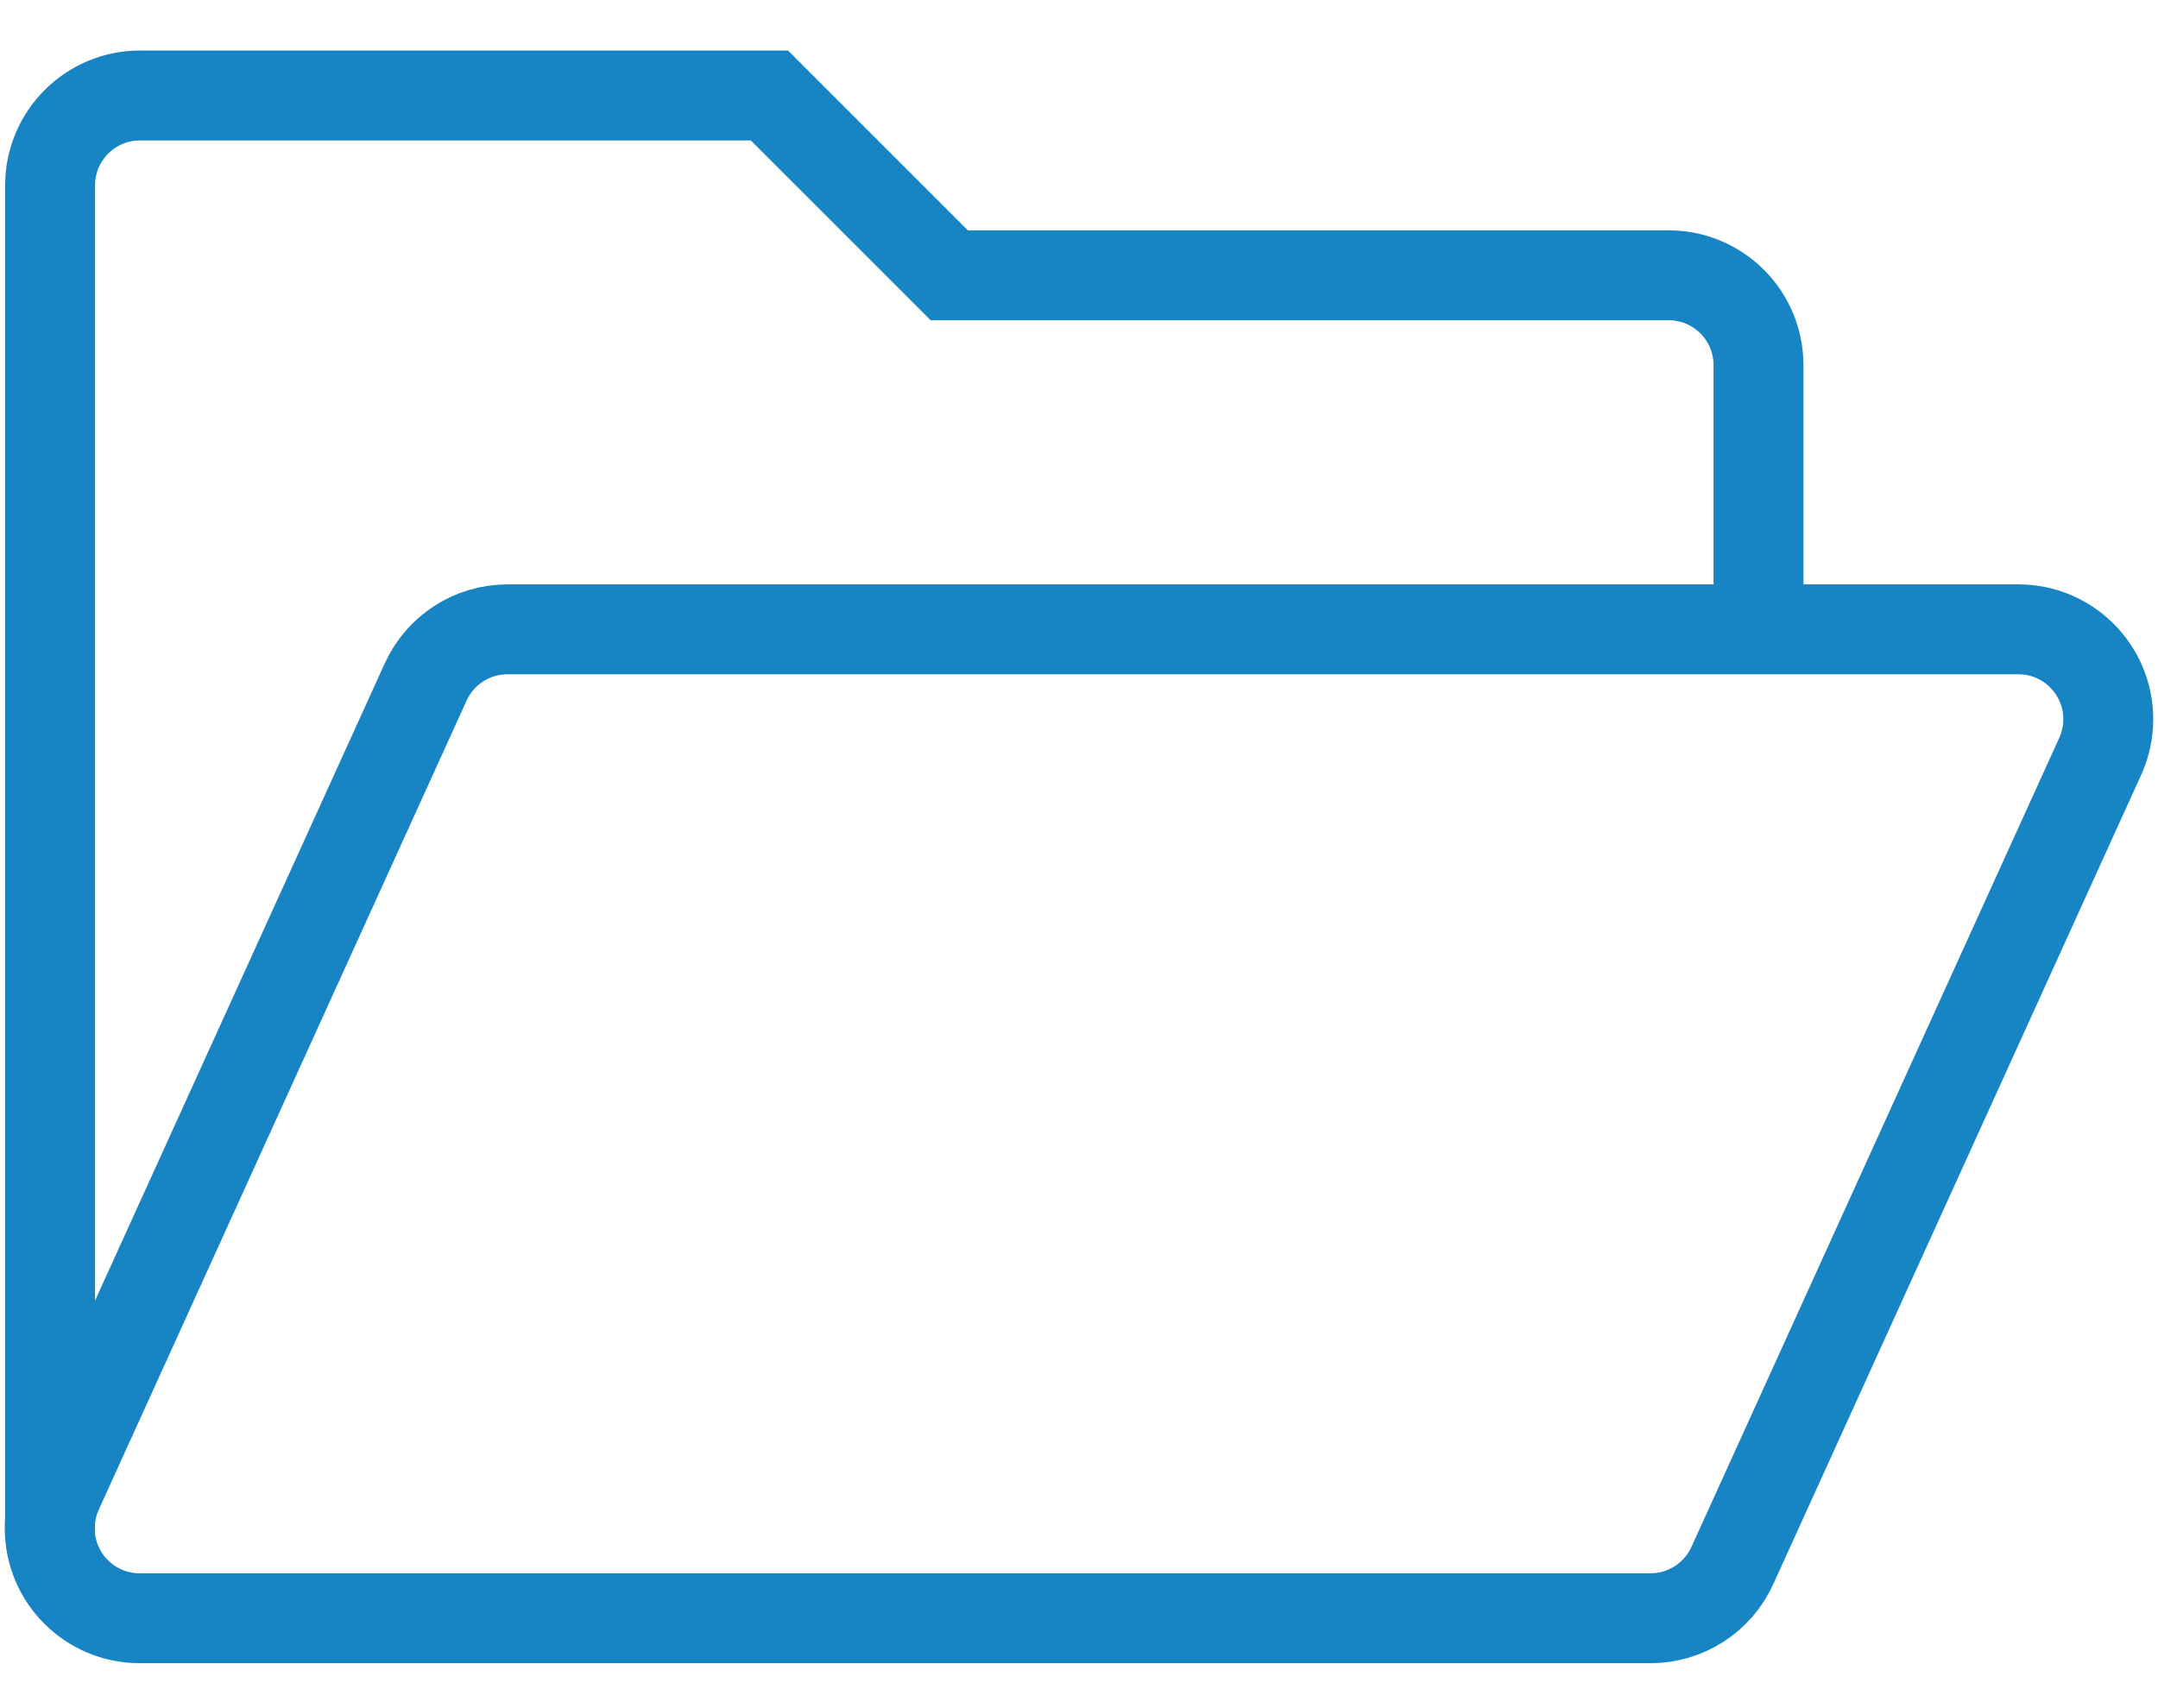
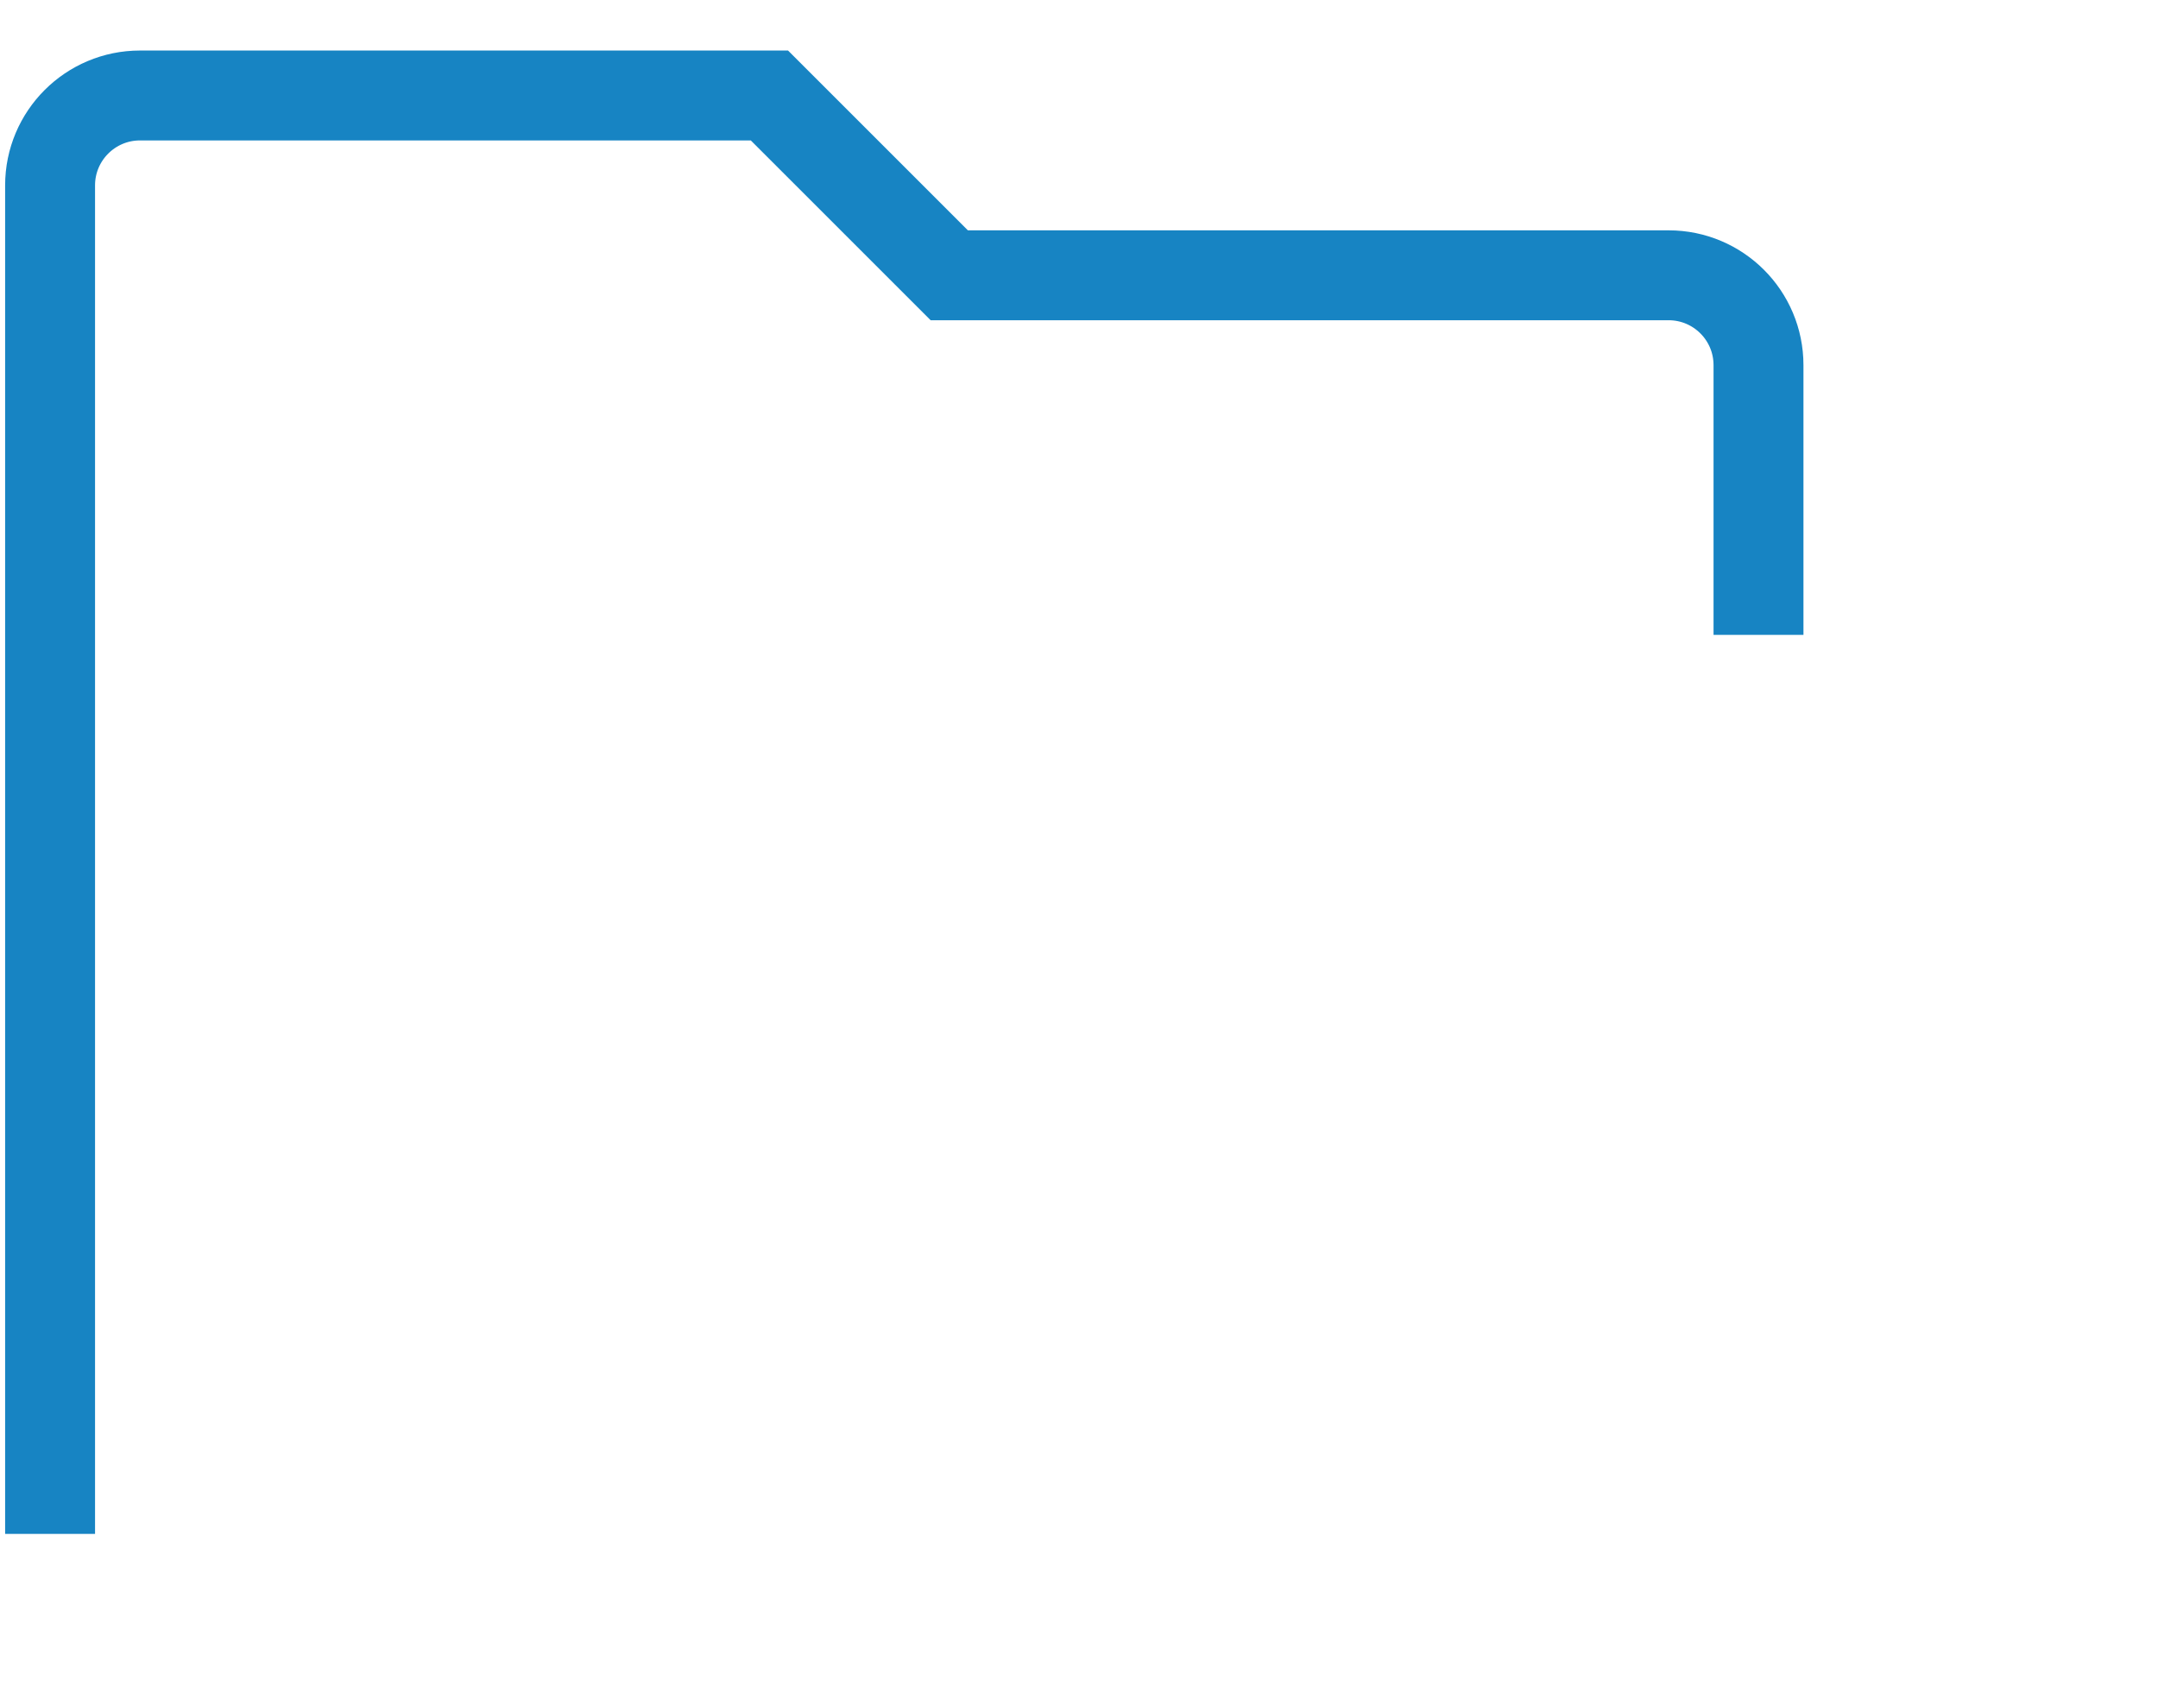
<svg xmlns="http://www.w3.org/2000/svg" width="24px" height="19px" viewBox="0 0 24 19" version="1.1">
  <title>icon_wenjianjia</title>
  <desc>Created with Sketch.</desc>
  <g id="12教学体系" stroke="none" stroke-width="1" fill="none" fill-rule="evenodd">
    <g transform="translate(-731, -3986)" fill-rule="nonzero" id="icon_wenjianjia" stroke="#1784C3">
      <g transform="translate(731, 3987)">
-         <path d="M5.644,6 L22.447,6 C22.999,6 23.447,6.448 23.447,7 C23.447,7.143 23.416,7.284 23.357,7.414 L19.266,16.414 C19.104,16.771 18.748,17 18.356,17 L1.553,17 C1.001,17 0.553,16.552 0.553,16 C0.553,15.857 0.584,15.716 0.643,15.586 L4.734,6.586 C4.896,6.229 5.252,6 5.644,6 Z" id="Rectangle-7" />
        <path d="M0.557,16.062 L0.557,1.062 C0.557,0.51 1.005,0.062 1.557,0.062 L8.557,0.062 L10.557,2.062 L18.557,2.062 C19.11,2.062 19.557,2.51 19.557,3.062 L19.557,6.062" id="Rectangle-8" transform="translate(10.057, 8.062) rotate(-360) translate(-10.057, -8.062) " />
      </g>
    </g>
  </g>
</svg>